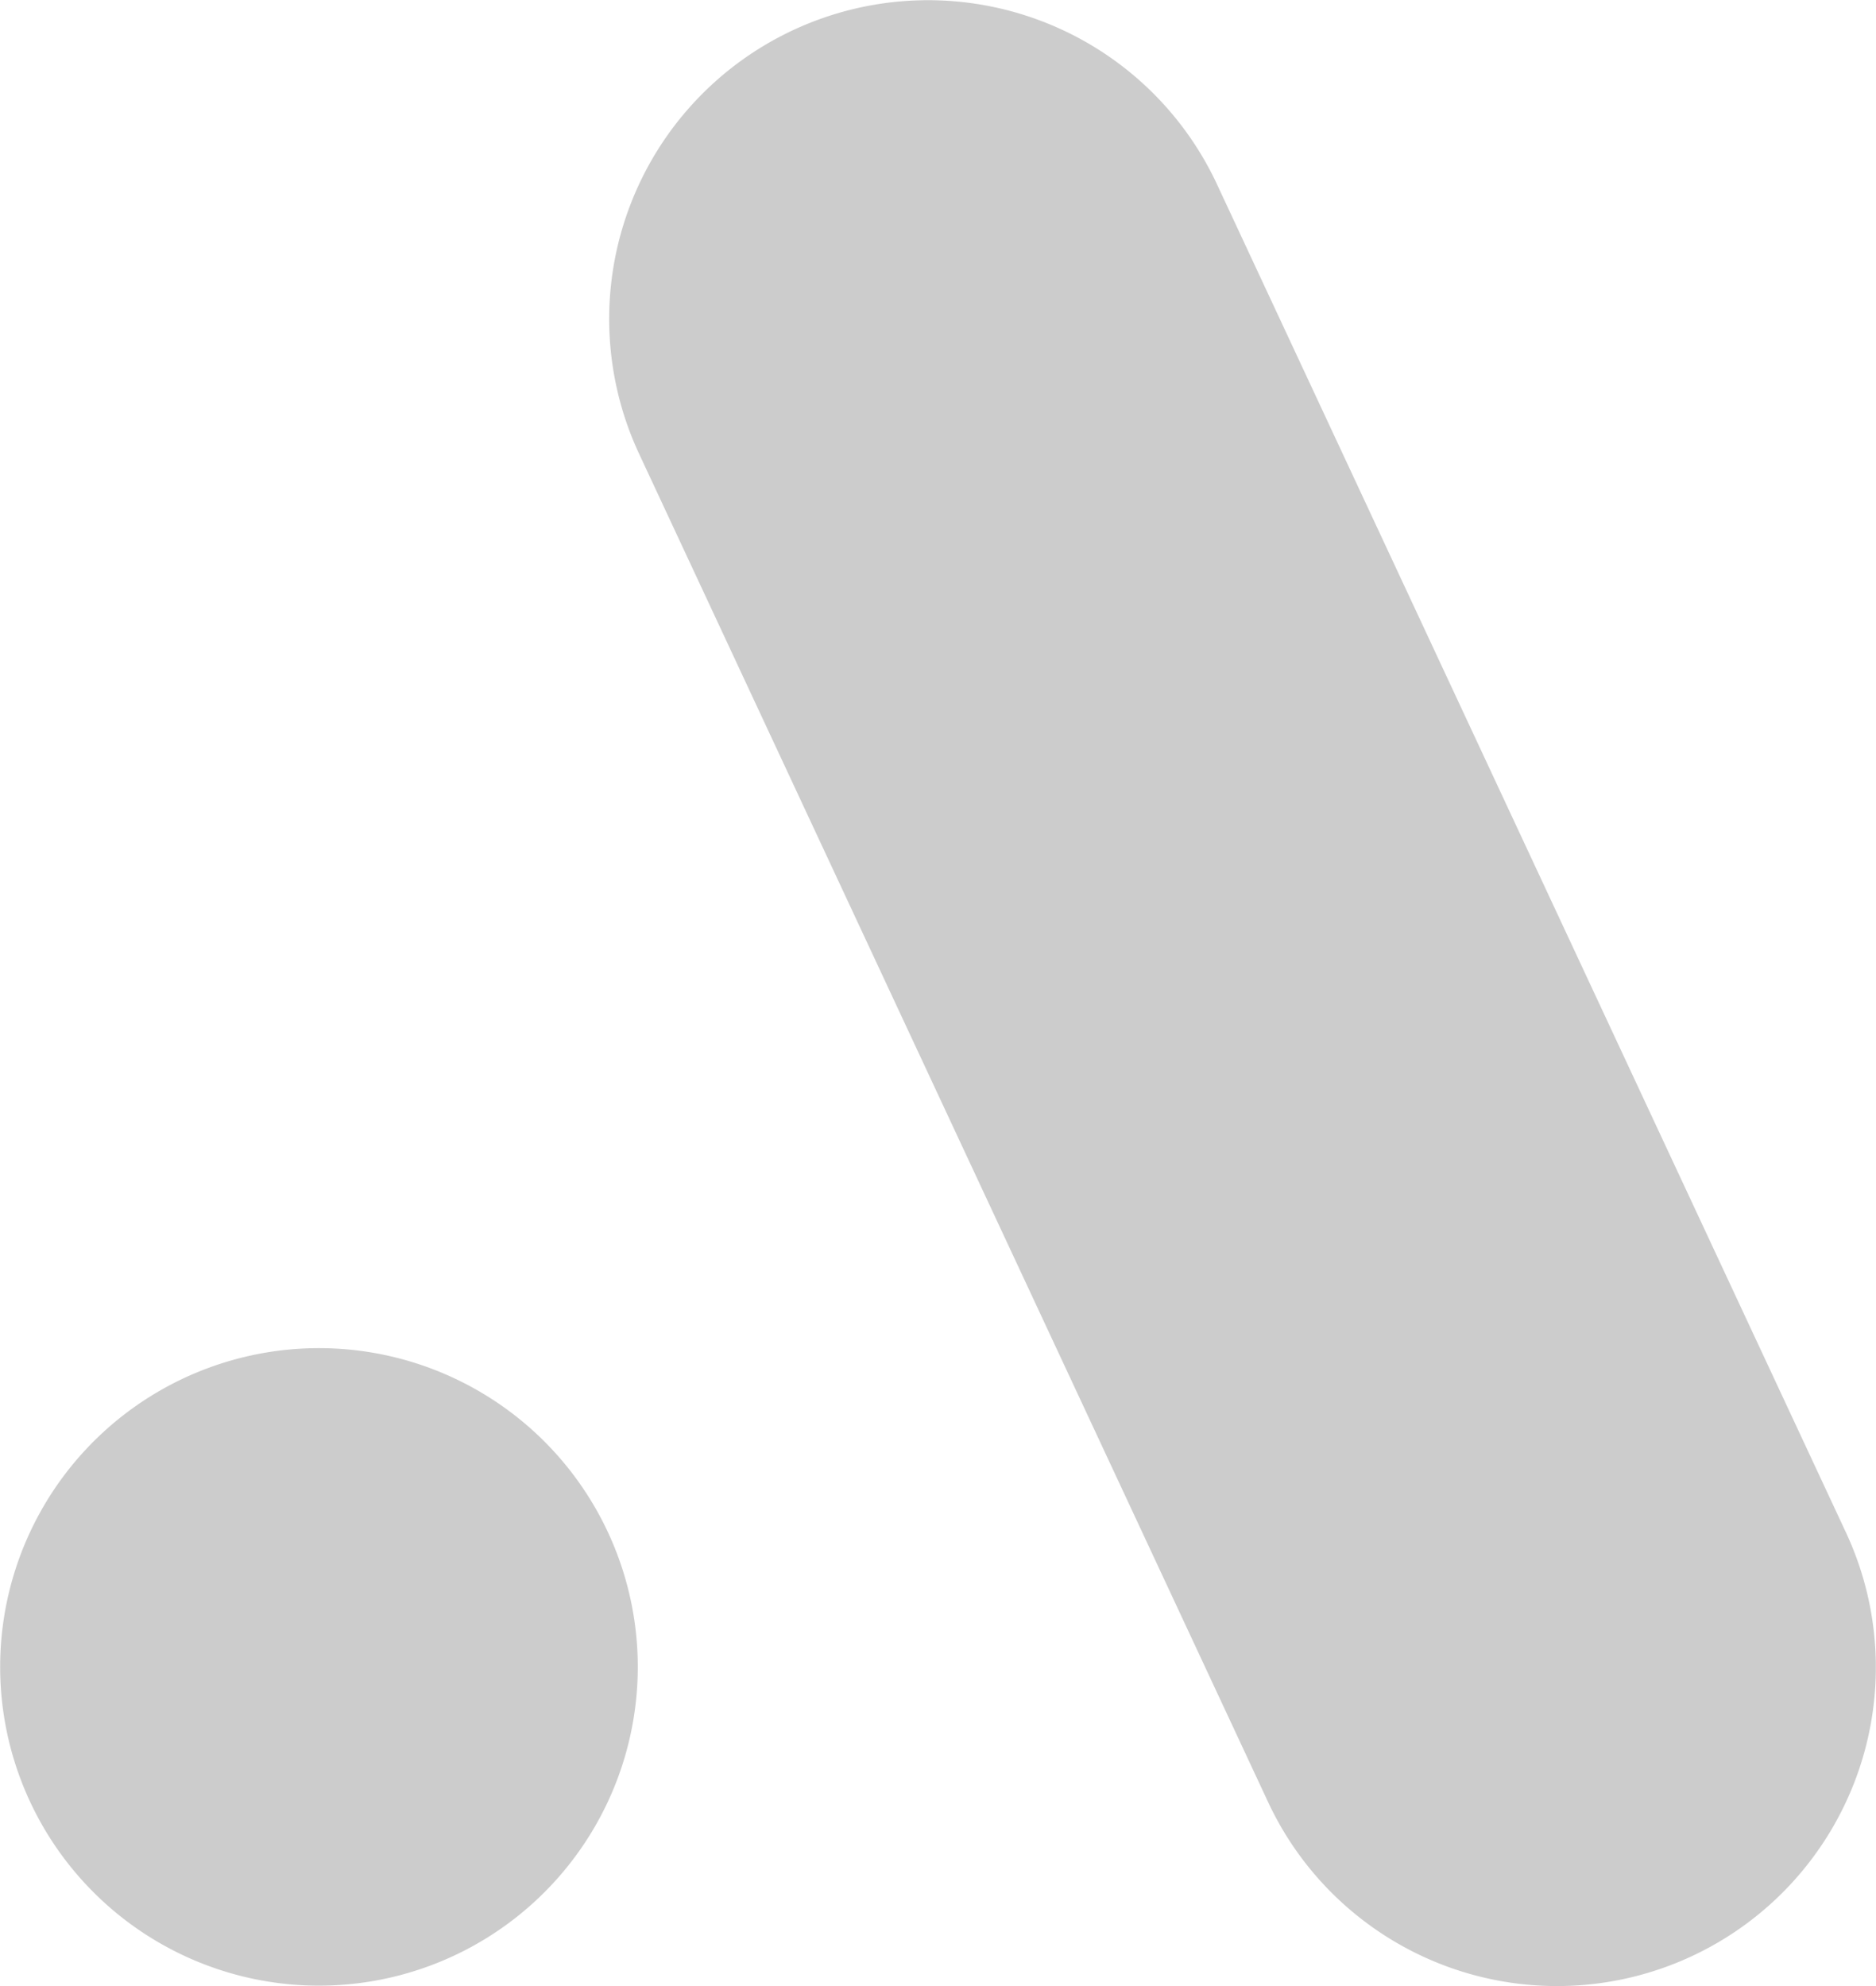
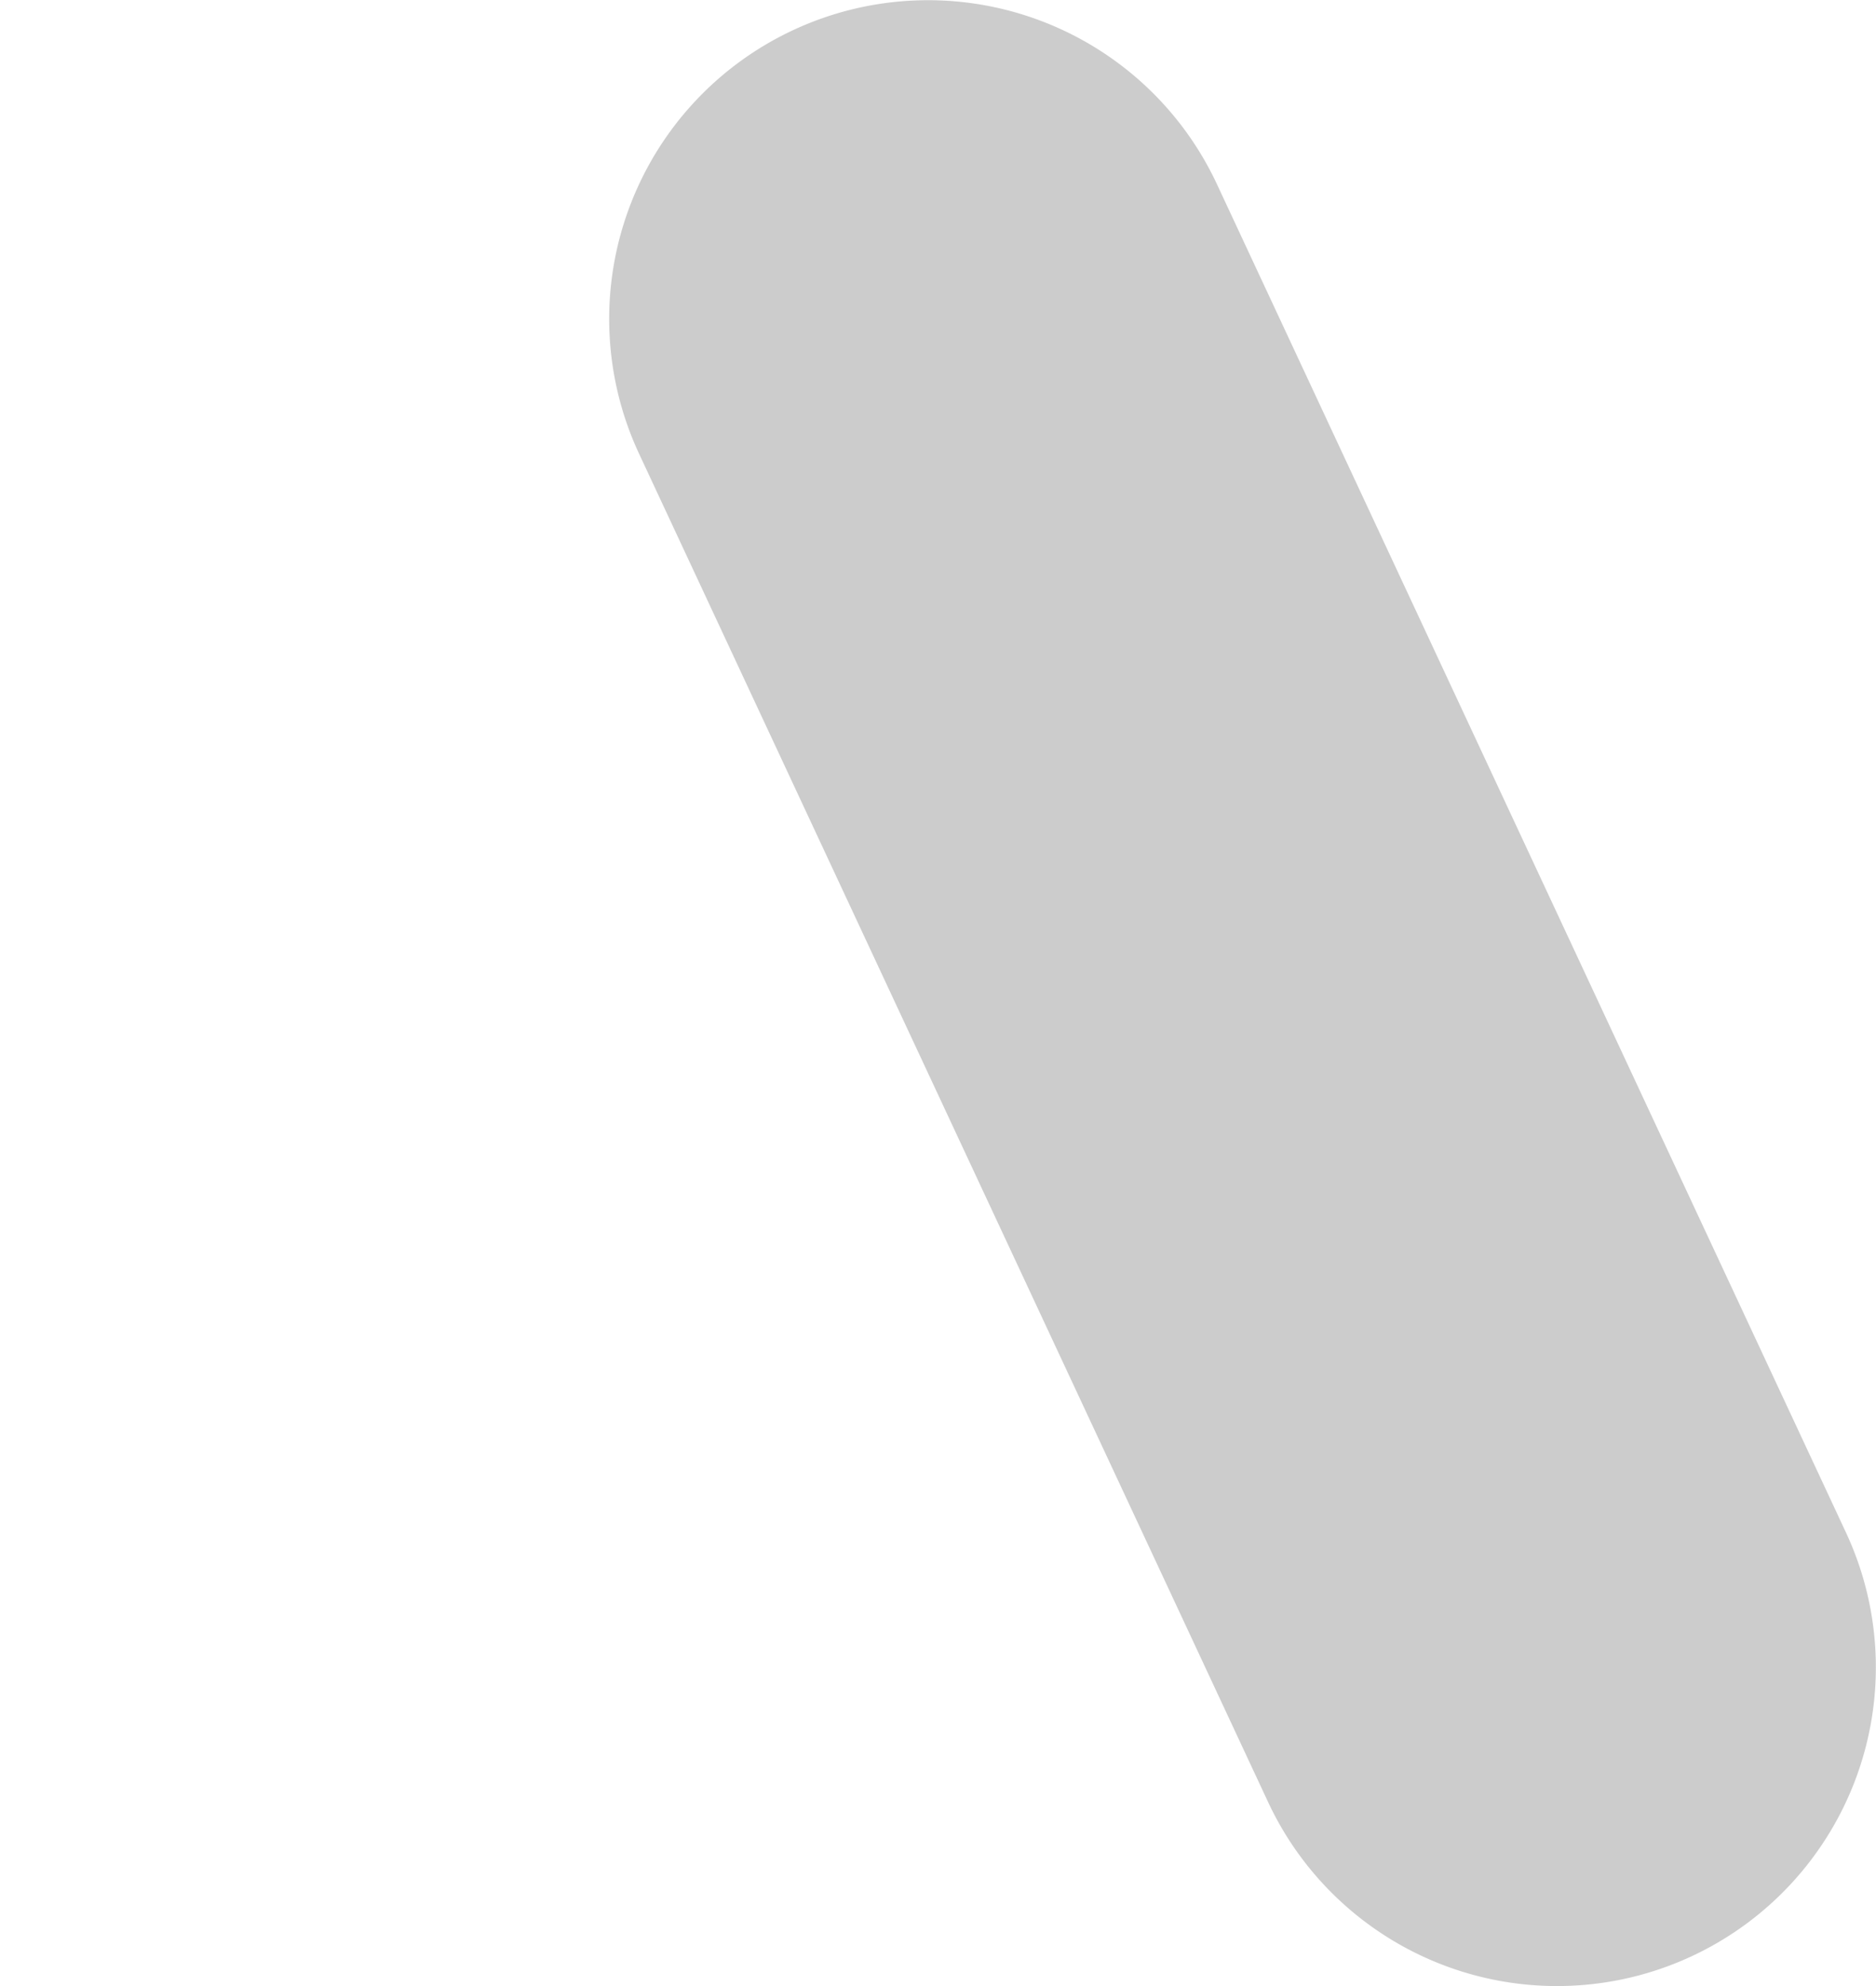
<svg xmlns="http://www.w3.org/2000/svg" width="17" height="18" viewBox="0 0 17 18">
  <defs>
    <style>.a{opacity:0.5;}.b{fill:#999;}</style>
  </defs>
  <g class="a" transform="translate(-129.719 -113.286)">
    <path class="b" d="M396.941,127.176l-5.7-12.22a2.889,2.889,0,0,0-5.237,2.442l5.7,12.22a2.889,2.889,0,1,0,5.237-2.442Z" transform="translate(-250.494 0)" />
-     <path class="b" d="M132.609,657.536m-2.619-1.221a2.889,2.889,0,1,0,3.84-1.4A2.889,2.889,0,0,0,129.99,656.315Z" transform="translate(0 -529.14)" />
  </g>
</svg>